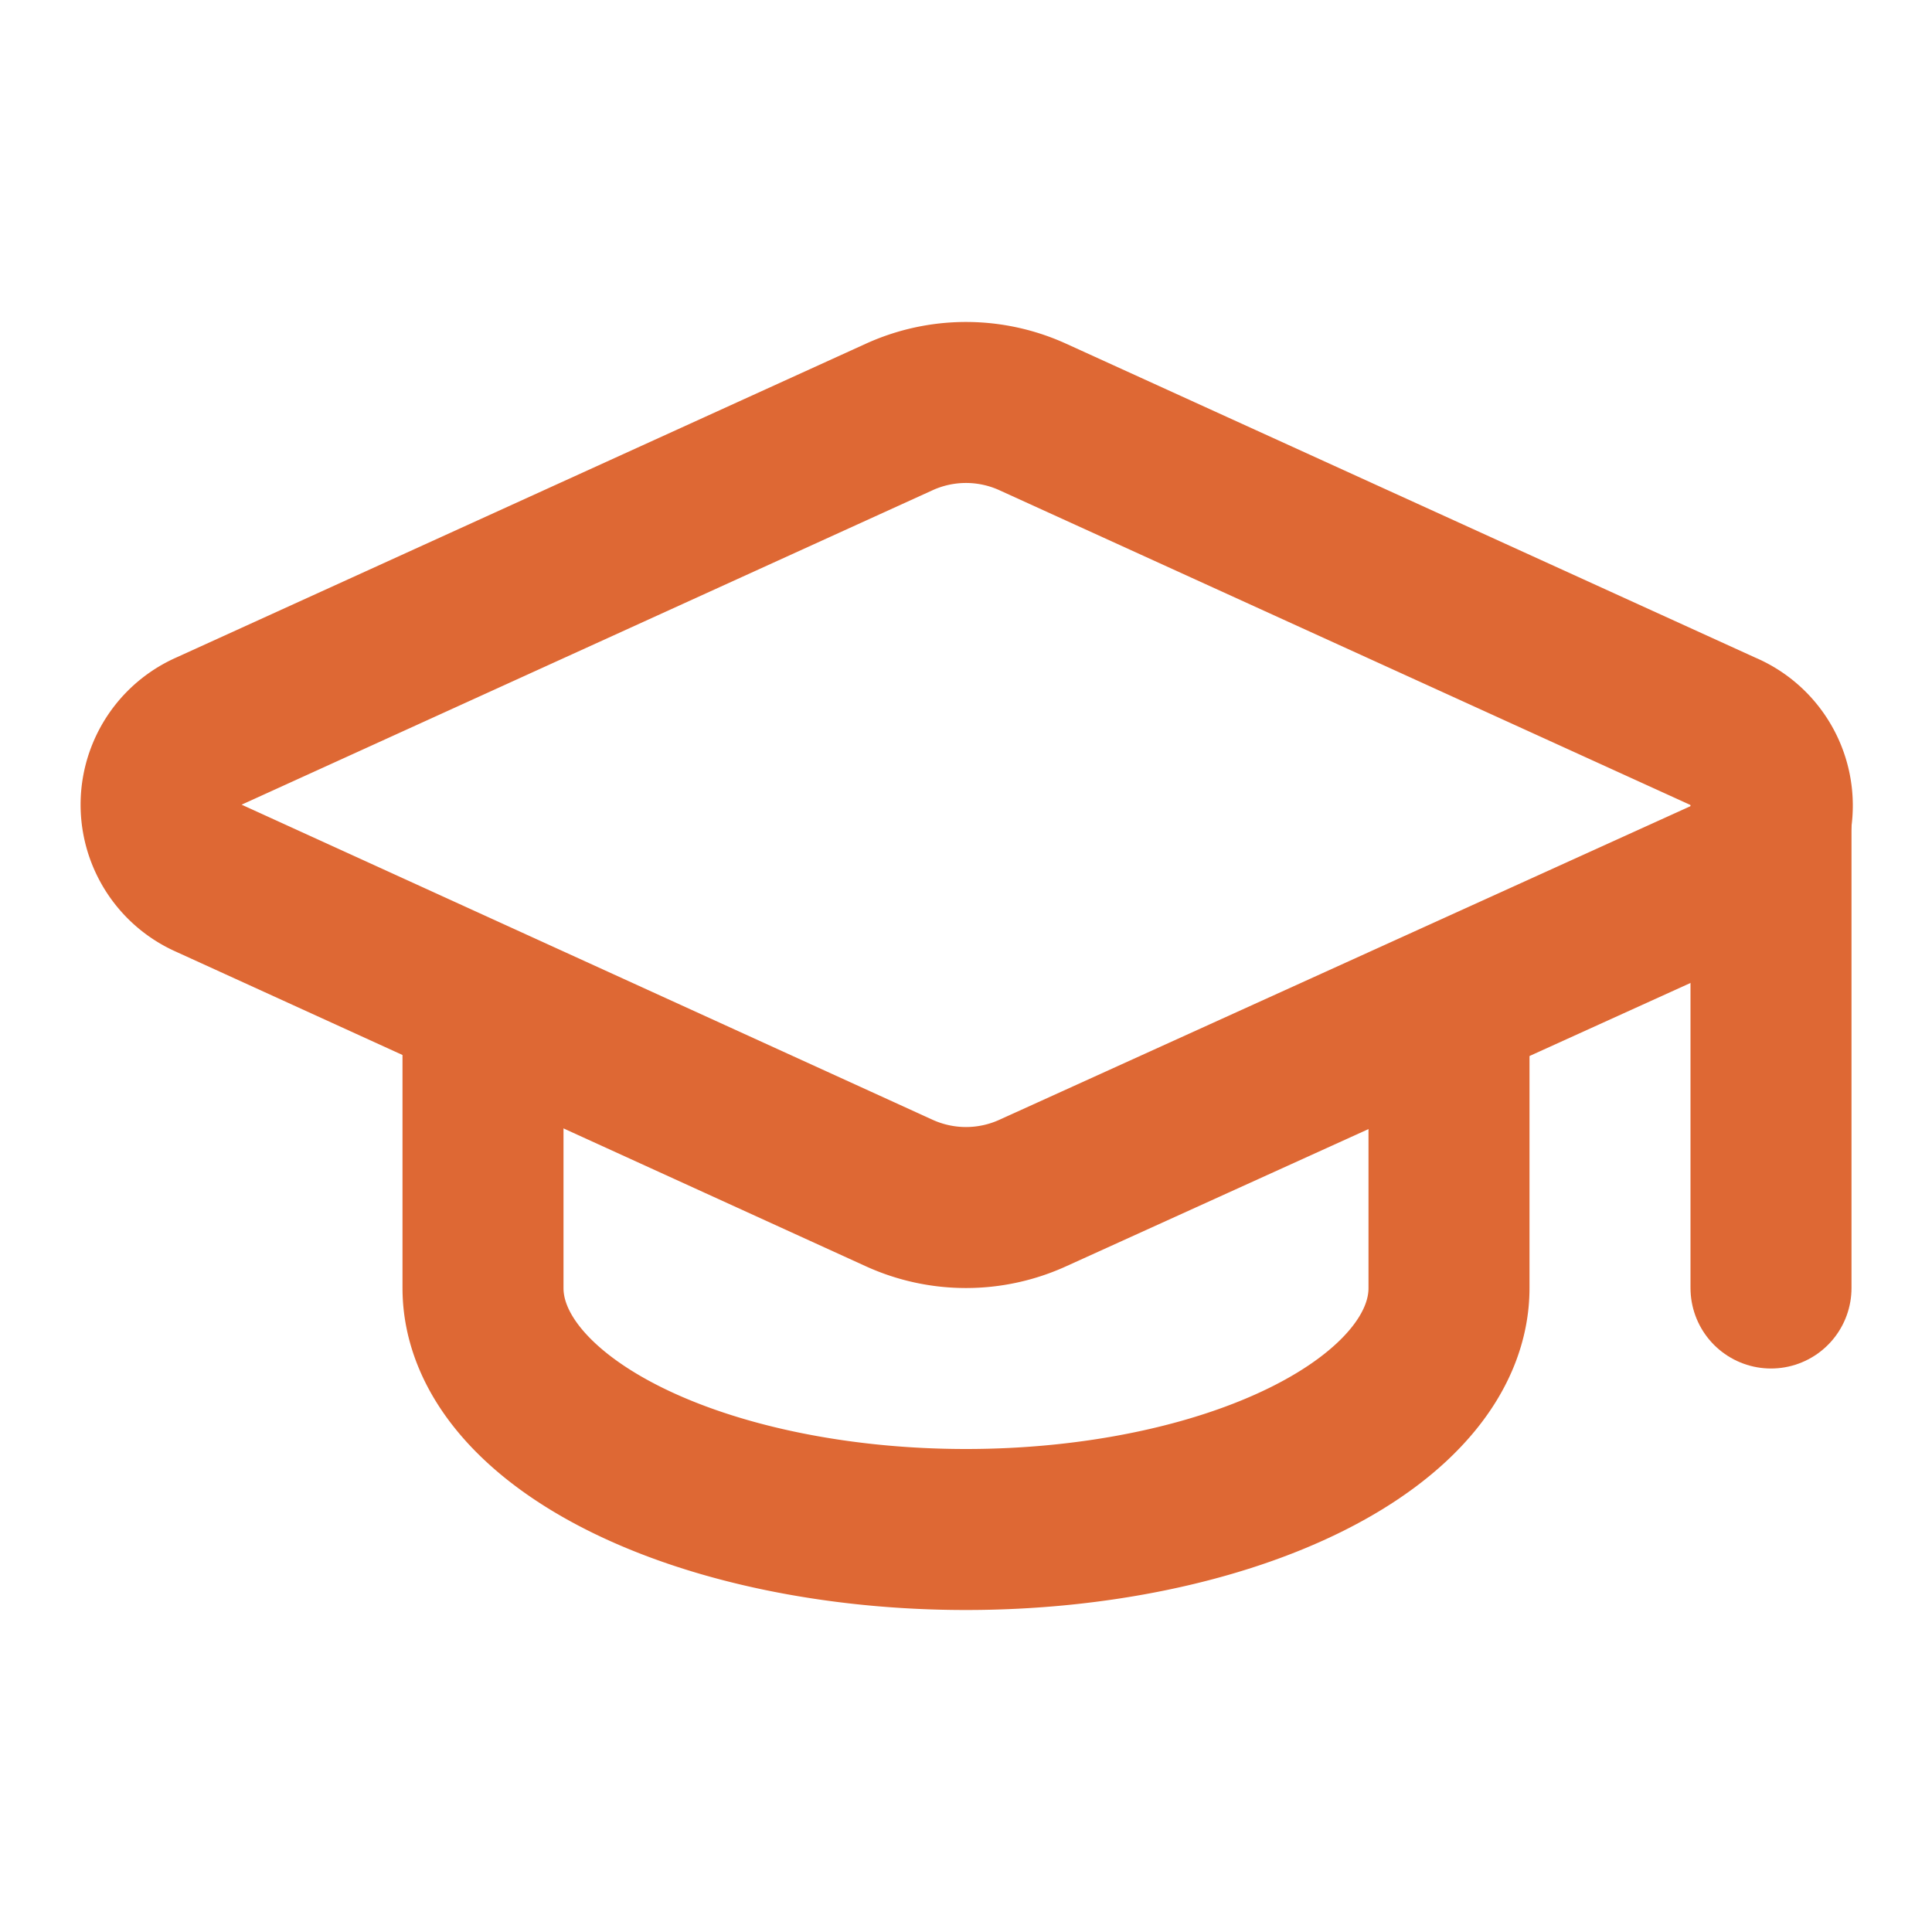
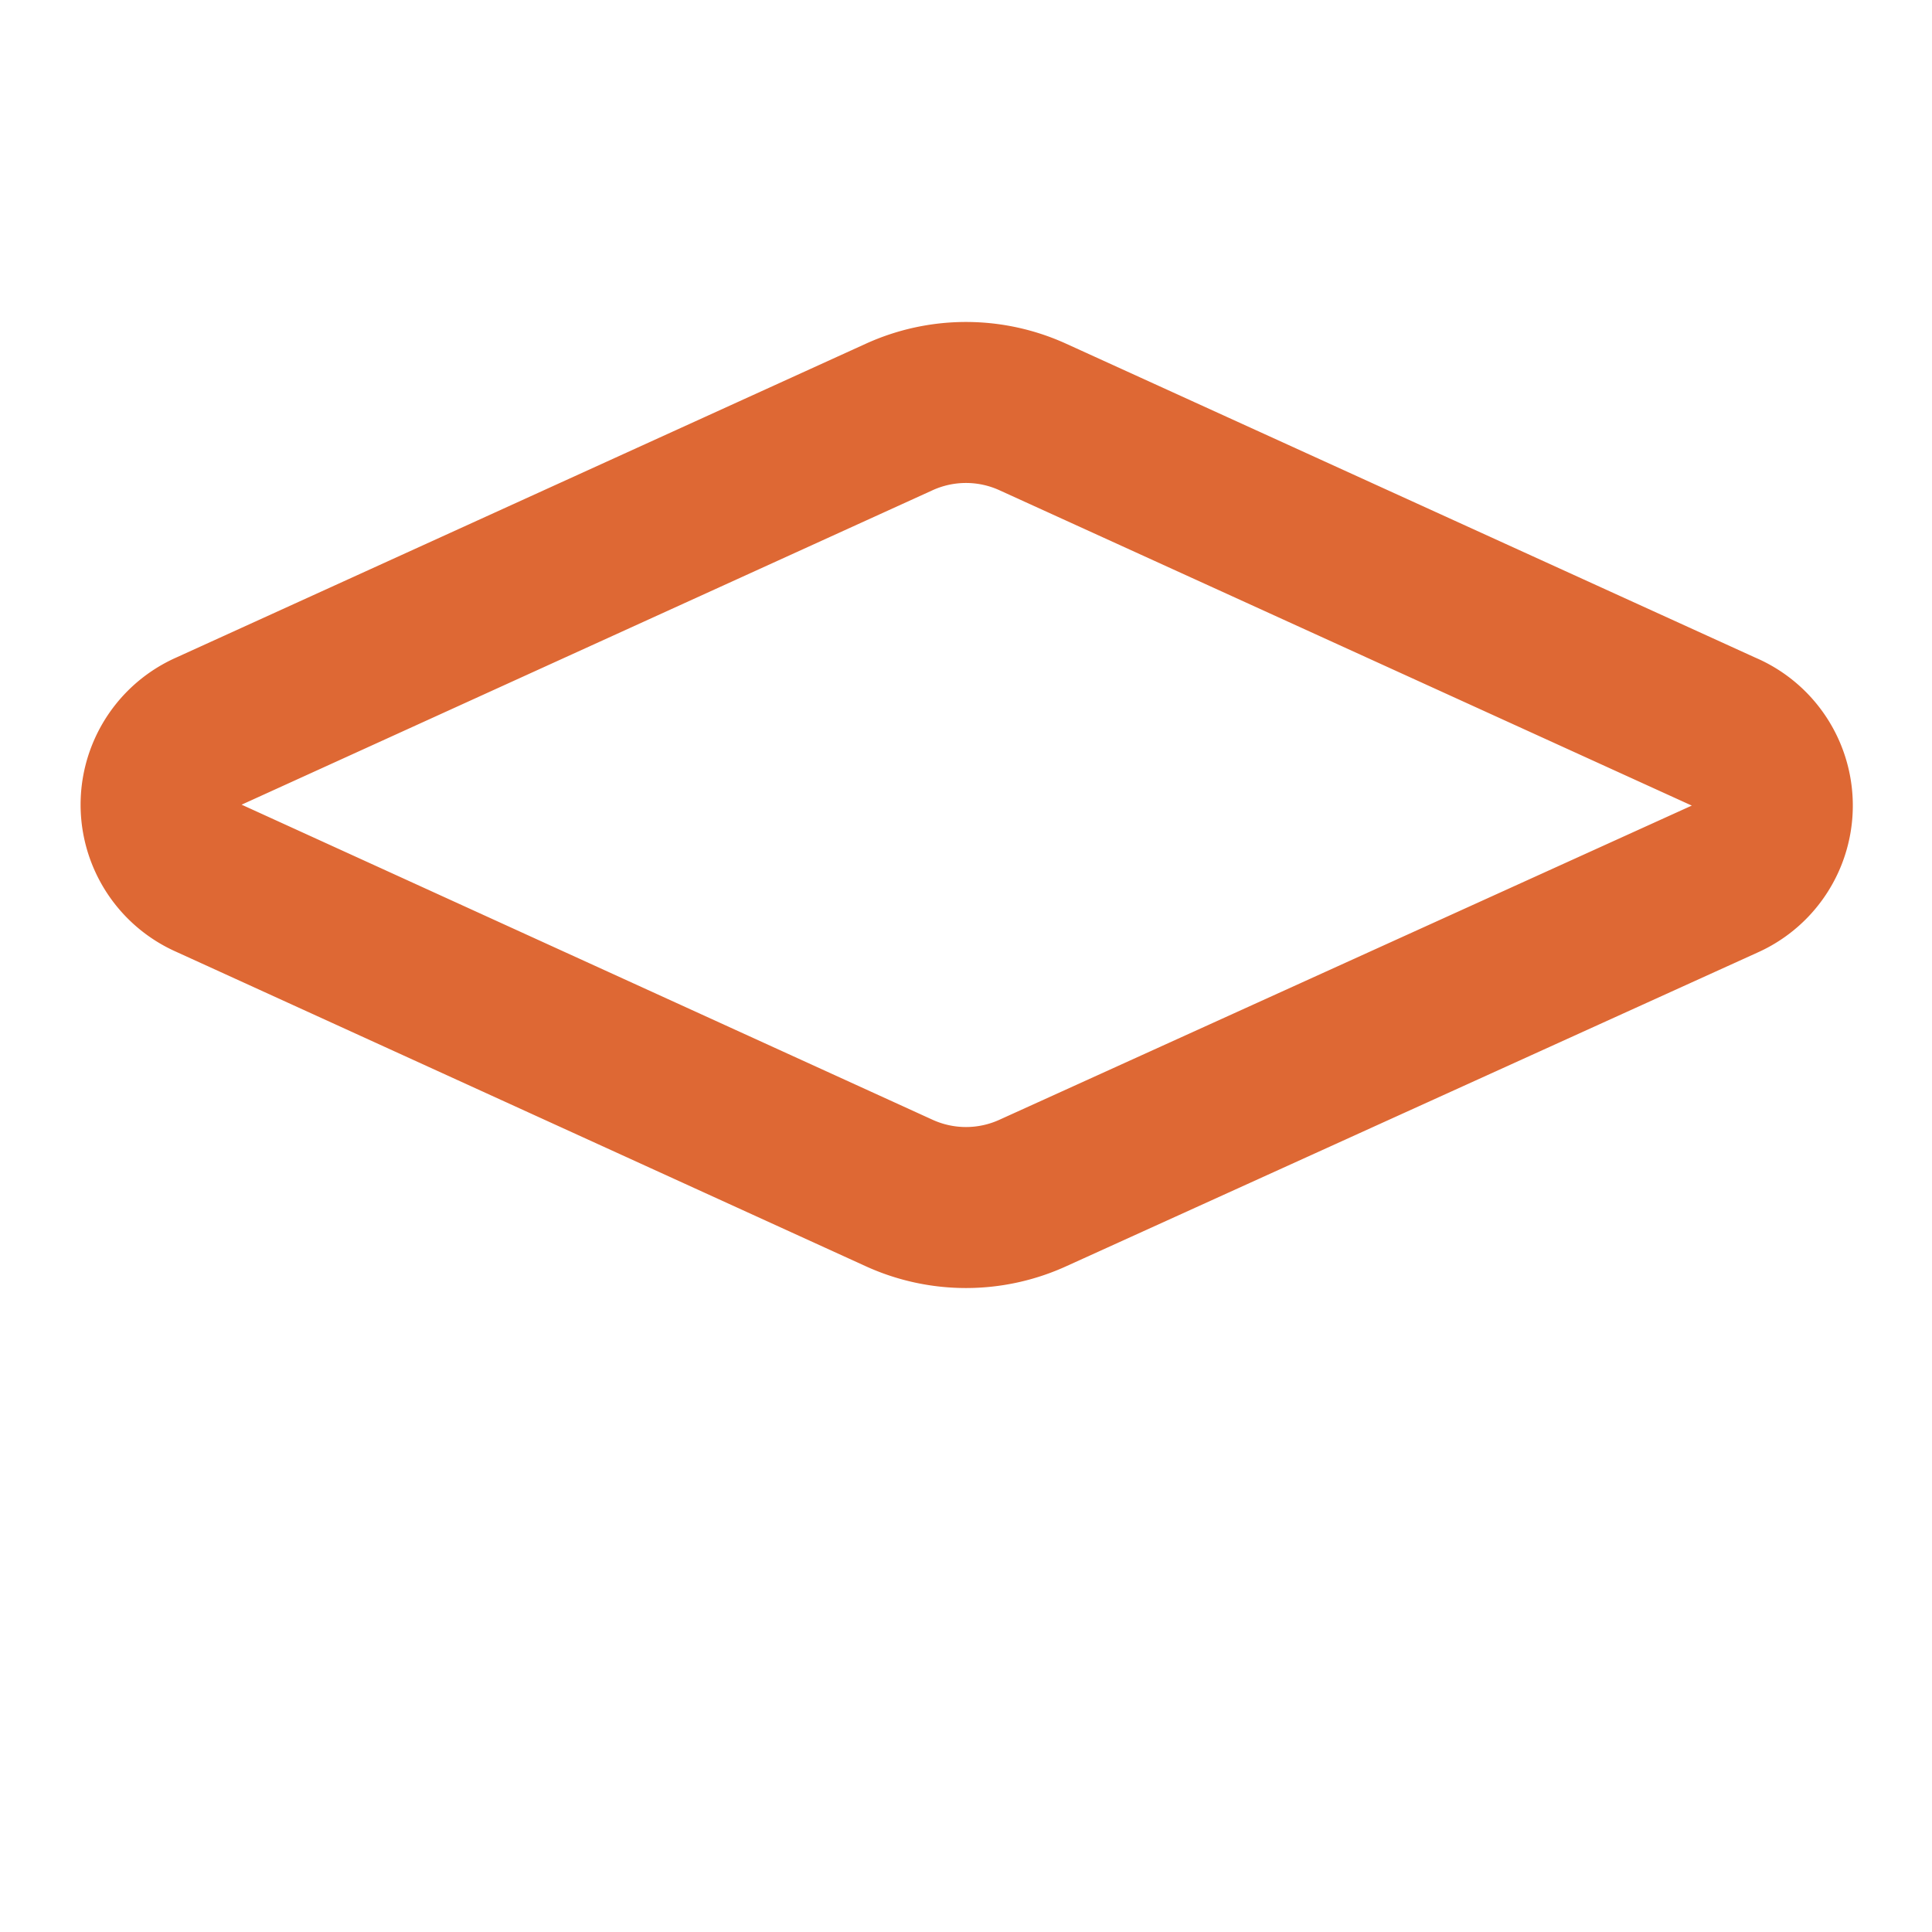
<svg xmlns="http://www.w3.org/2000/svg" width="24" height="24" viewBox="0 0 24 24" fill="none" stroke="#de6834" stroke-width="2" stroke-linecap="round" stroke-linejoin="round" class="lucide lucide-graduation-cap w-8 h-8 text-cq-orange mb-3" data-lov-id="src/pages/SchoolOfTechnology.tsx:121:20" data-lov-name="GraduationCap" data-component-path="src/pages/SchoolOfTechnology.tsx" data-component-line="121" data-component-file="SchoolOfTechnology.tsx" data-component-name="GraduationCap" data-component-content="%7B%22className%22%3A%22w-8%20h-8%20text-cq-orange%20mb-3%22%7D">
  <path d="M21.42 10.922a1 1 0 0 0-.019-1.838L12.83 5.18a2 2 0 0 0-1.66 0L2.6 9.08a1 1 0 0 0 0 1.832l8.57 3.908a2 2 0 0 0 1.66 0z">
  </path>
-   <path d="M22 10v6" />
-   <path d="M6 12.5V16a6 3 0 0 0 12 0v-3.5" />
</svg>